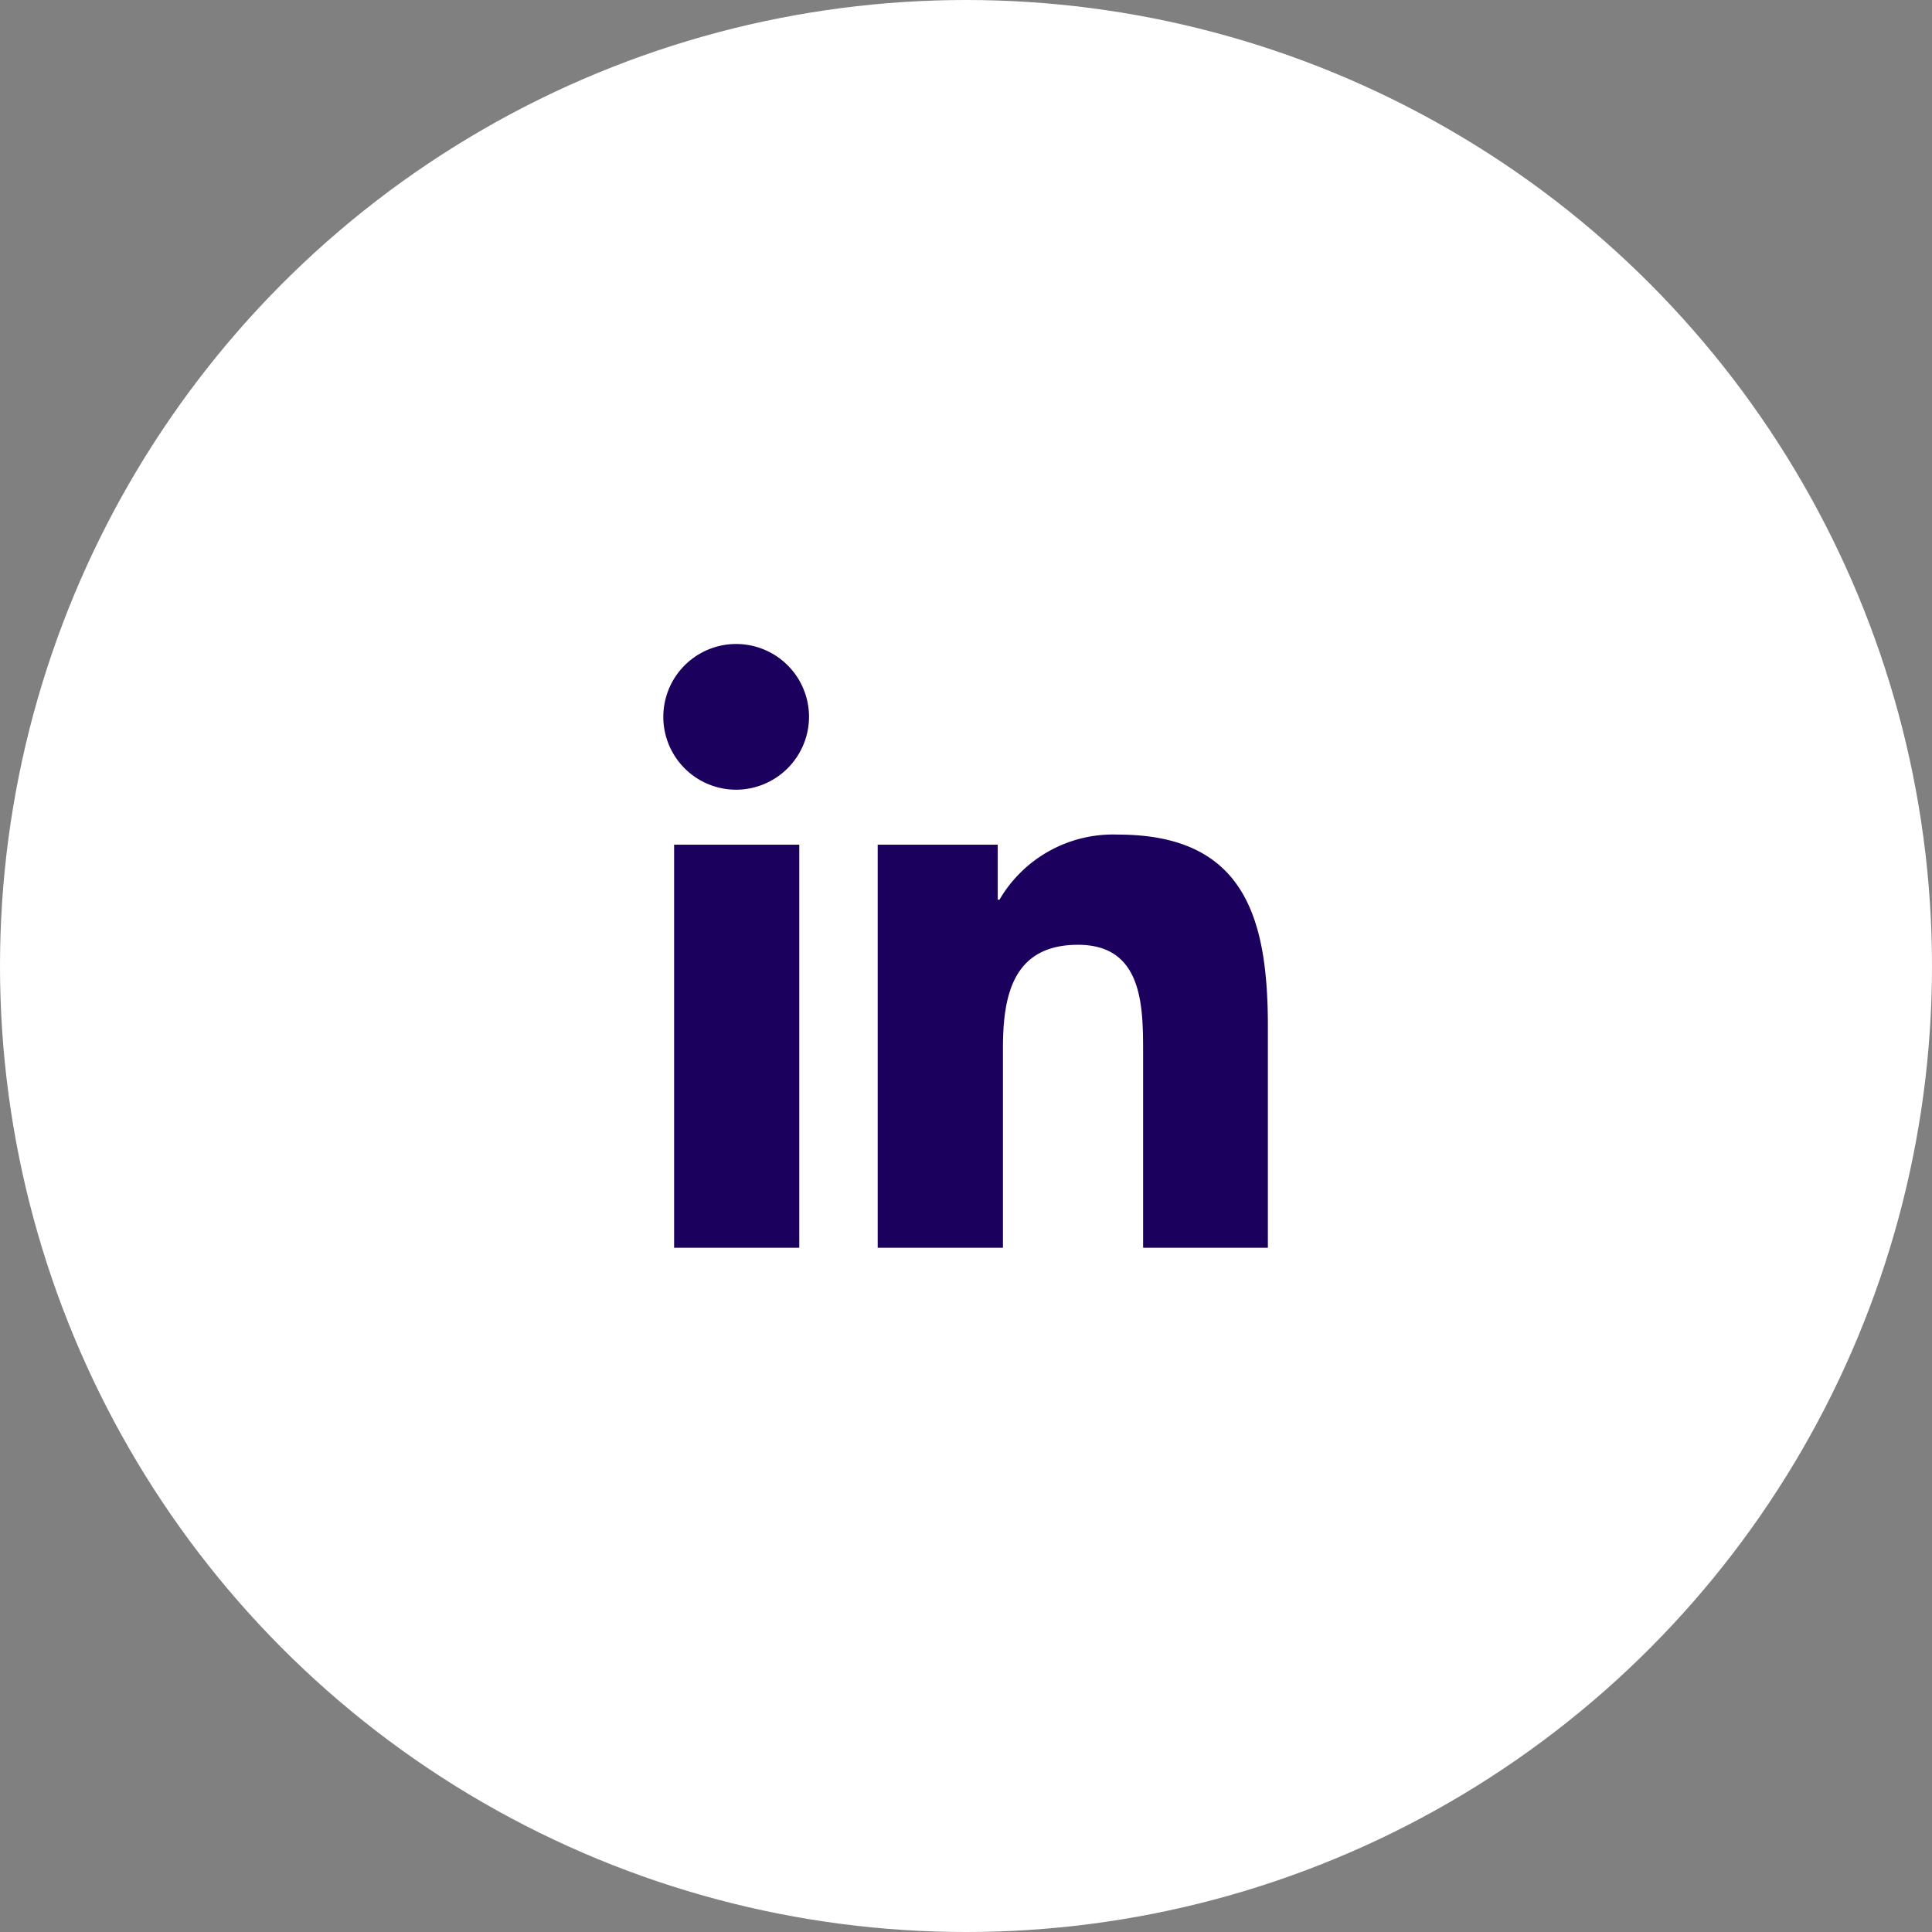
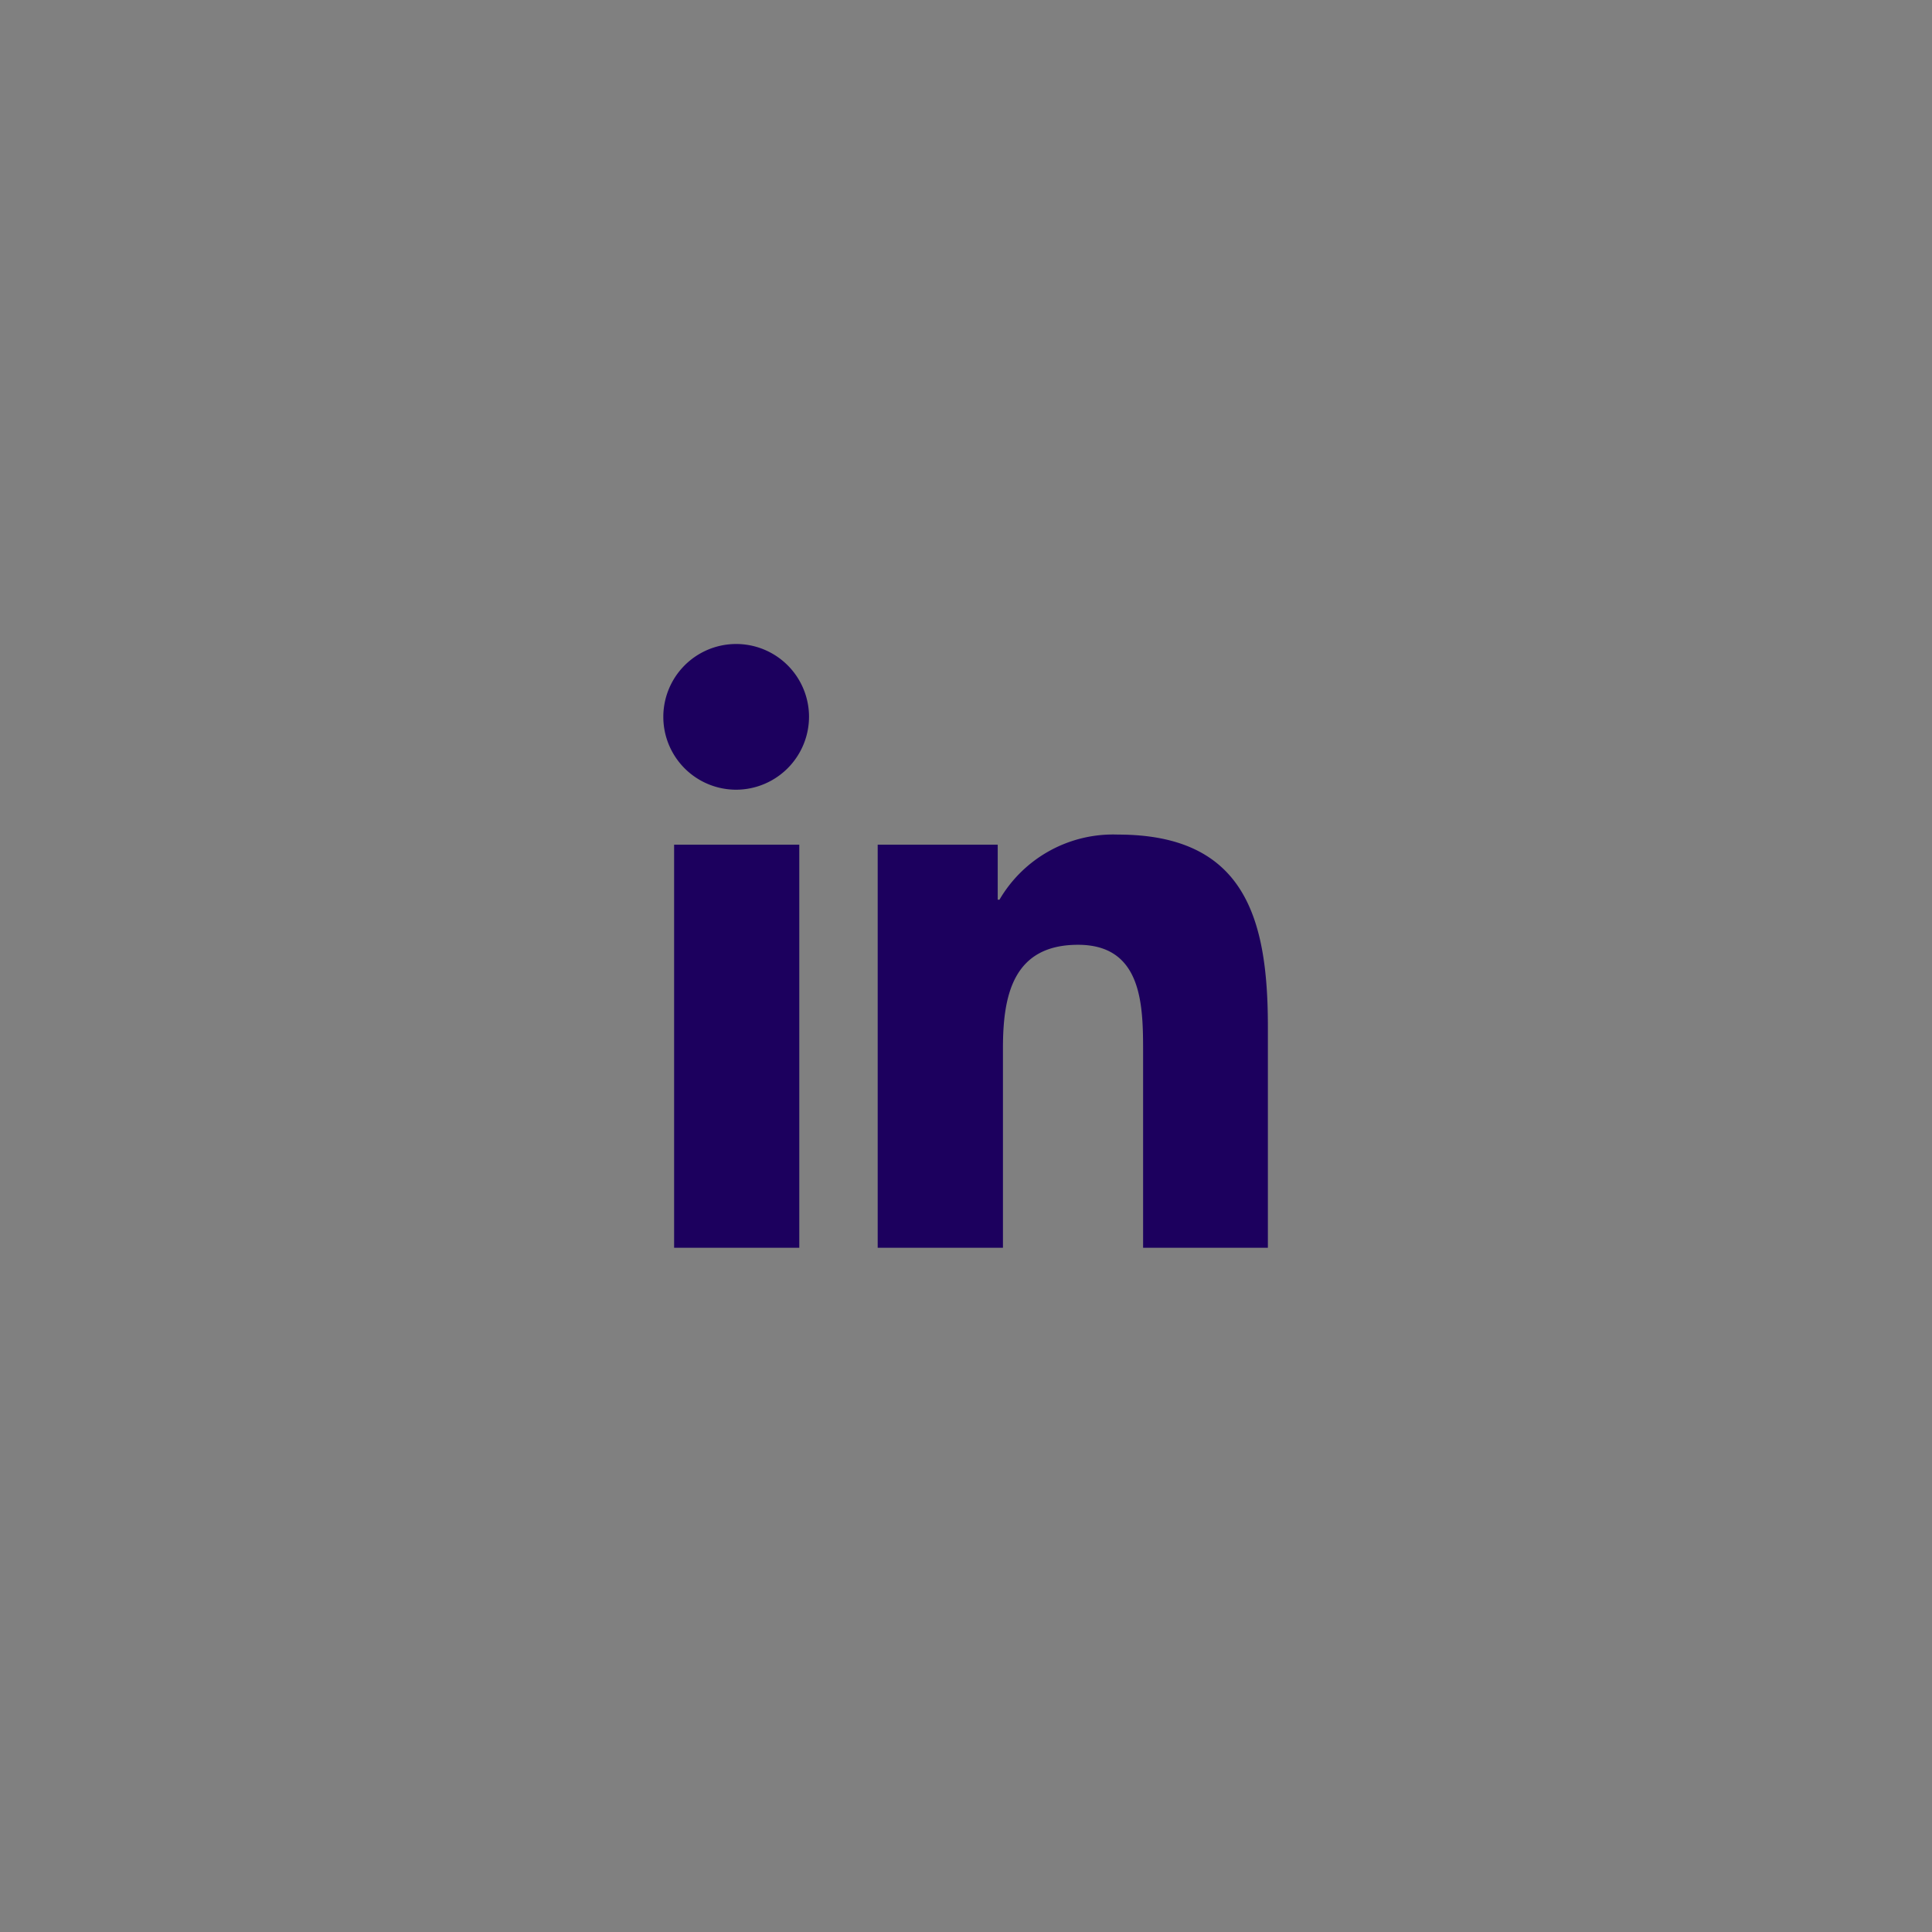
<svg xmlns="http://www.w3.org/2000/svg" width="48" height="48" viewBox="0 0 48 48">
  <rect x="0" y="0" width="48" height="48" fill="#808080" stroke="none" />
  <g id="Group_4083" data-name="Group 4083" transform="translate(-336 -7840)">
    <g id="Group_4079" data-name="Group 4079">
-       <circle id="Ellipse_44" data-name="Ellipse 44" cx="24" cy="24" r="24" transform="translate(336 7840)" fill="#fff" />
-     </g>
-     <path id="Icon_awesome-linkedin-in" data-name="Icon awesome-linkedin-in" d="M3.358,15H.248V4.986h3.11ZM1.8,3.62A1.81,1.81,0,1,1,3.6,1.8,1.816,1.816,0,0,1,1.8,3.62ZM15,15h-3.1V10.125c0-1.162-.023-2.652-1.617-2.652-1.617,0-1.865,1.262-1.865,2.568V15H5.306V4.986H8.288V6.352h.044a3.268,3.268,0,0,1,2.942-1.617C14.421,4.735,15,6.807,15,9.5V15Z" transform="translate(352.5 7856)" fill="#1c005e" />
+       </g>
+     <path id="Icon_awesome-linkedin-in" data-name="Icon awesome-linkedin-in" d="M3.358,15H.248V4.986h3.11ZM1.8,3.62A1.81,1.81,0,1,1,3.6,1.8,1.816,1.816,0,0,1,1.8,3.62M15,15h-3.1V10.125c0-1.162-.023-2.652-1.617-2.652-1.617,0-1.865,1.262-1.865,2.568V15H5.306V4.986H8.288V6.352h.044a3.268,3.268,0,0,1,2.942-1.617C14.421,4.735,15,6.807,15,9.5V15Z" transform="translate(352.5 7856)" fill="#1c005e" />
  </g>
</svg>